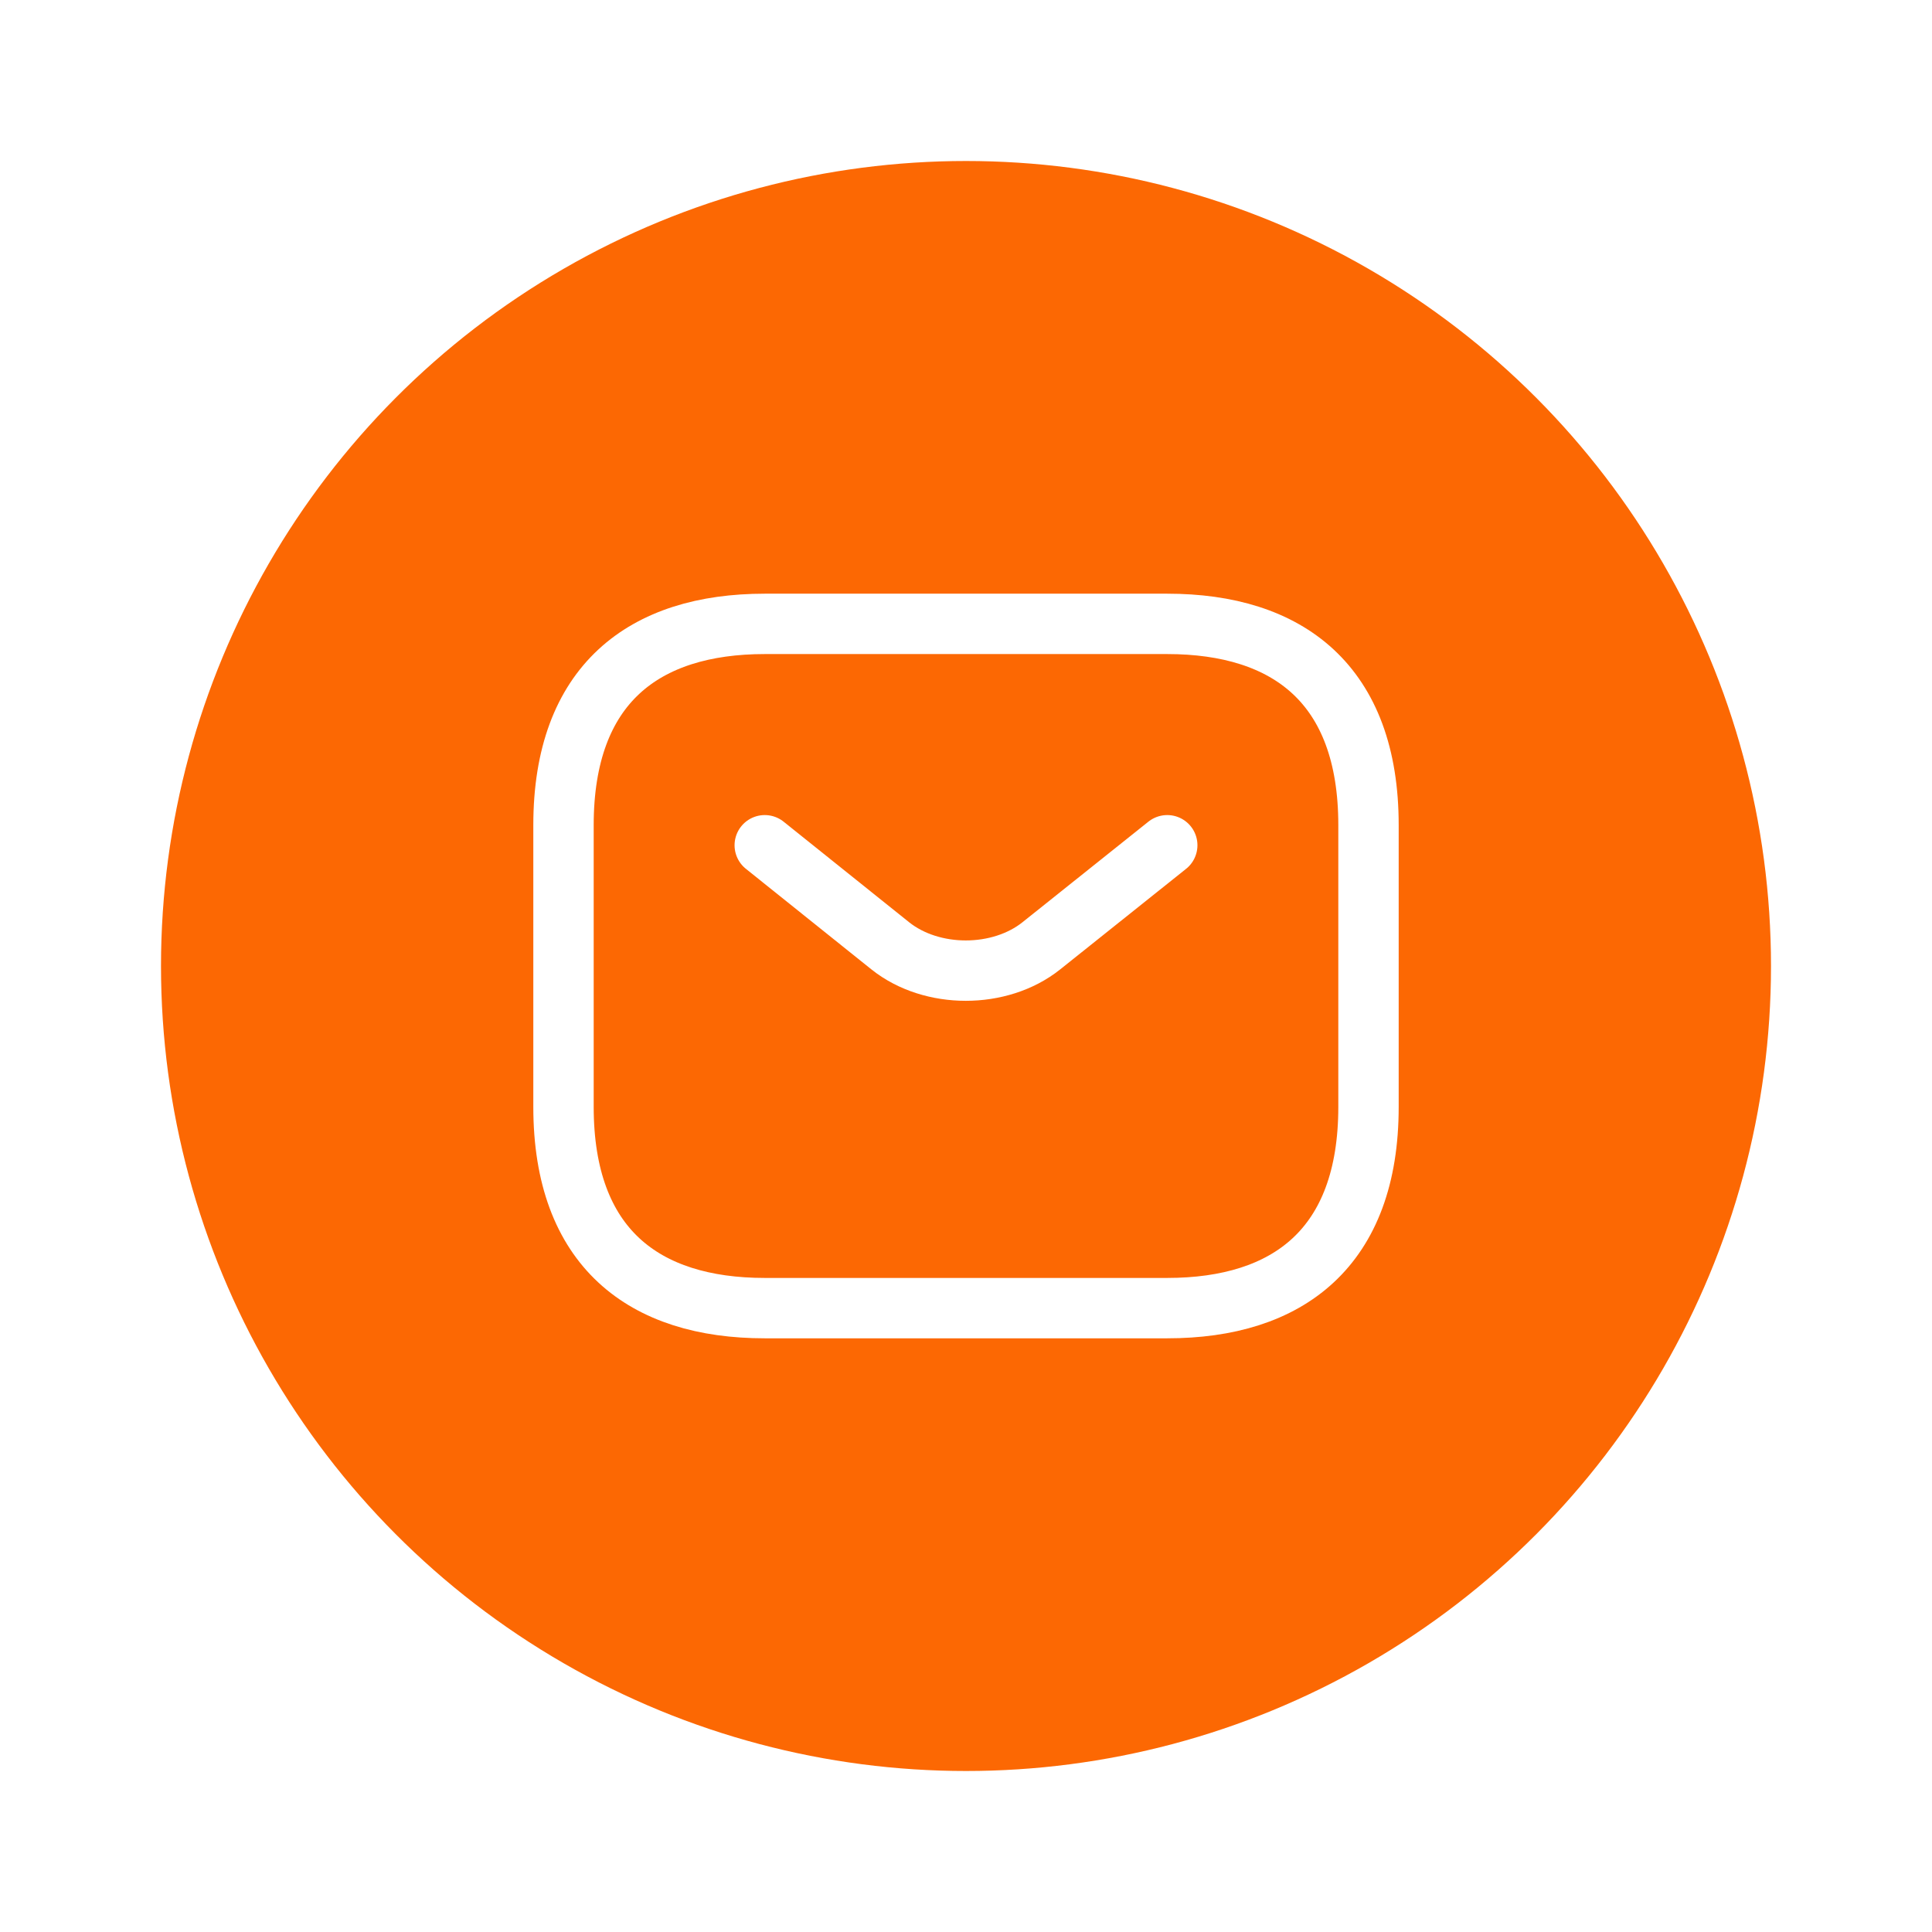
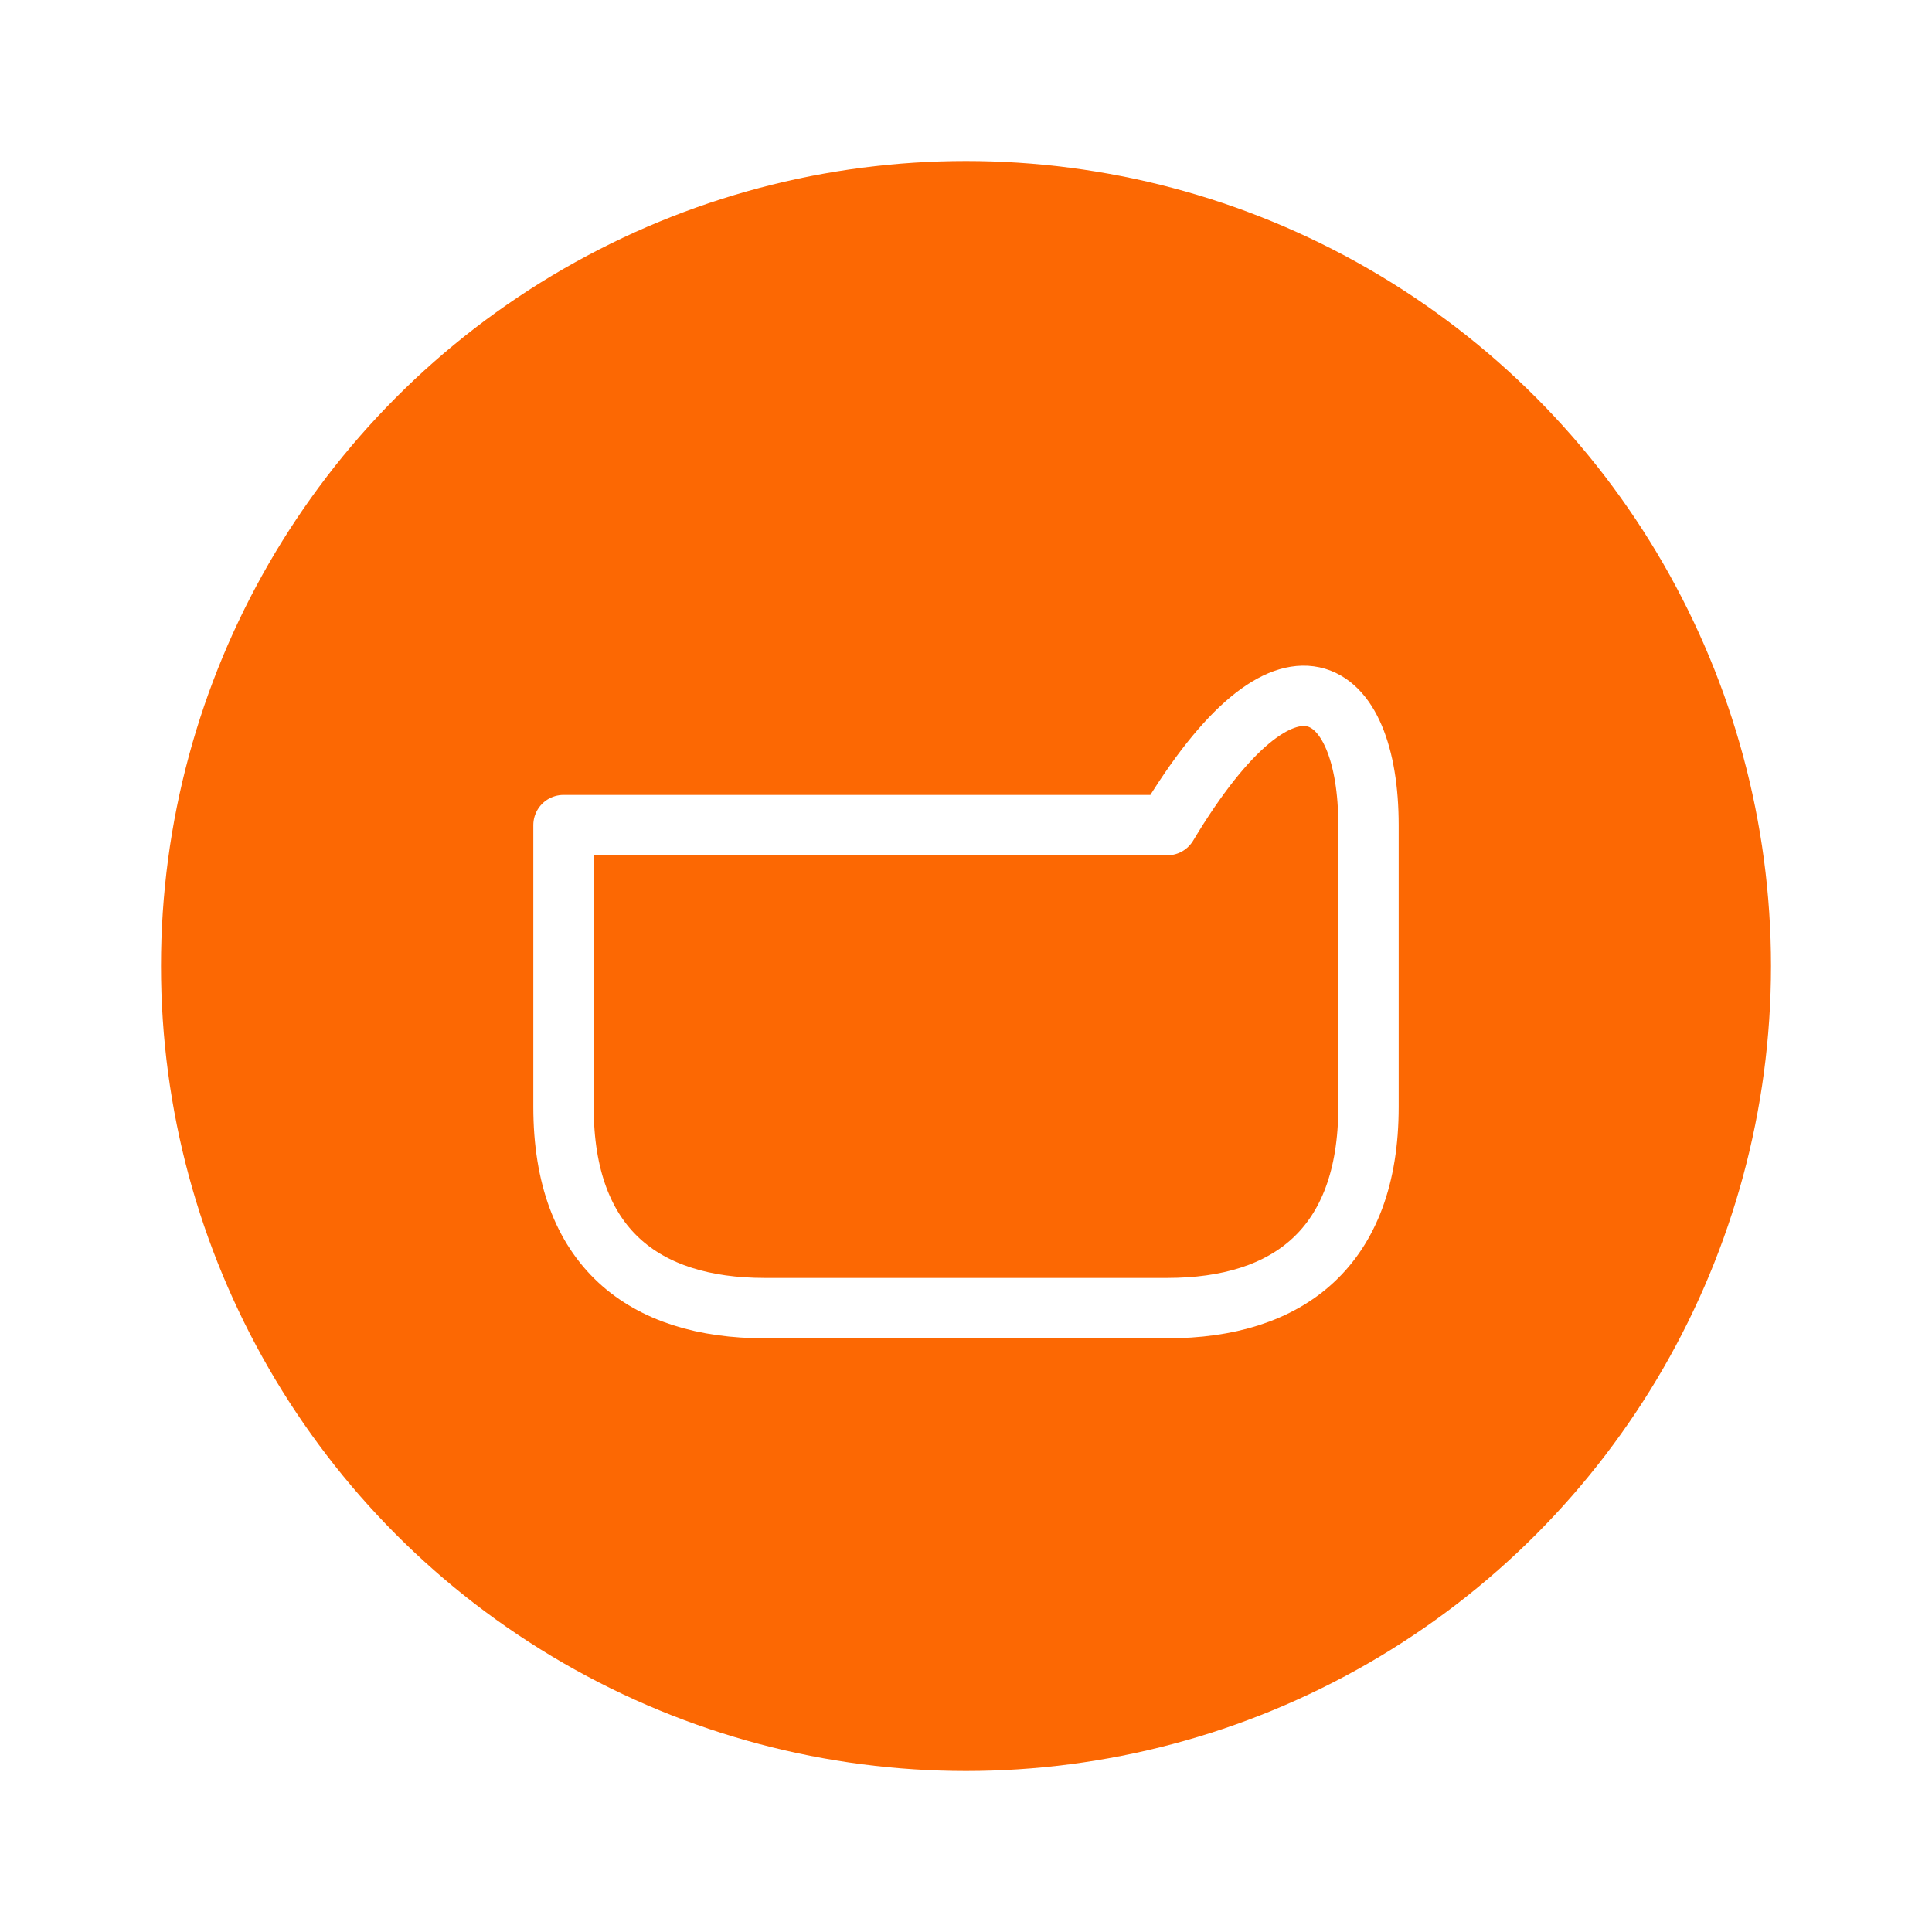
<svg xmlns="http://www.w3.org/2000/svg" width="48" height="48" viewBox="0 0 48 48" fill="none">
  <g filter="url(#filter0_d_26_1748)">
    <circle cx="24" cy="24" r="20" fill="#FC6803" />
-     <path d="M29 32.5H19C16 32.5 14 31 14 27.5V20.5C14 17 16 15.5 19 15.5H29C32 15.5 34 17 34 20.5V27.5C34 31 32 32.5 29 32.5Z" stroke="white" stroke-width="1.5" stroke-miterlimit="10" stroke-linecap="round" stroke-linejoin="round" />
-     <path d="M29 21L25.87 23.5C24.84 24.32 23.15 24.32 22.12 23.5L19 21" stroke="white" stroke-width="1.5" stroke-miterlimit="10" stroke-linecap="round" stroke-linejoin="round" />
+     <path d="M29 32.5H19C16 32.5 14 31 14 27.5V20.5H29C32 15.5 34 17 34 20.5V27.5C34 31 32 32.5 29 32.5Z" stroke="white" stroke-width="1.5" stroke-miterlimit="10" stroke-linecap="round" stroke-linejoin="round" />
  </g>
  <defs>
    <filter id="filter0_d_26_1748" x="0" y="0" width="48" height="48" filterUnits="userSpaceOnUse" color-interpolation-filters="sRGB">
      <feFlood flood-opacity="0" result="BackgroundImageFix" />
      <feColorMatrix in="SourceAlpha" type="matrix" values="0 0 0 0 0 0 0 0 0 0 0 0 0 0 0 0 0 0 127 0" result="hardAlpha" />
      <feOffset />
      <feGaussianBlur stdDeviation="2" />
      <feComposite in2="hardAlpha" operator="out" />
      <feColorMatrix type="matrix" values="0 0 0 0 0 0 0 0 0 0 0 0 0 0 0 0 0 0 0.25 0" />
      <feBlend mode="normal" in2="BackgroundImageFix" result="effect1_dropShadow_26_1748" />
      <feBlend mode="normal" in="SourceGraphic" in2="effect1_dropShadow_26_1748" result="shape" />
    </filter>
  </defs>
</svg>